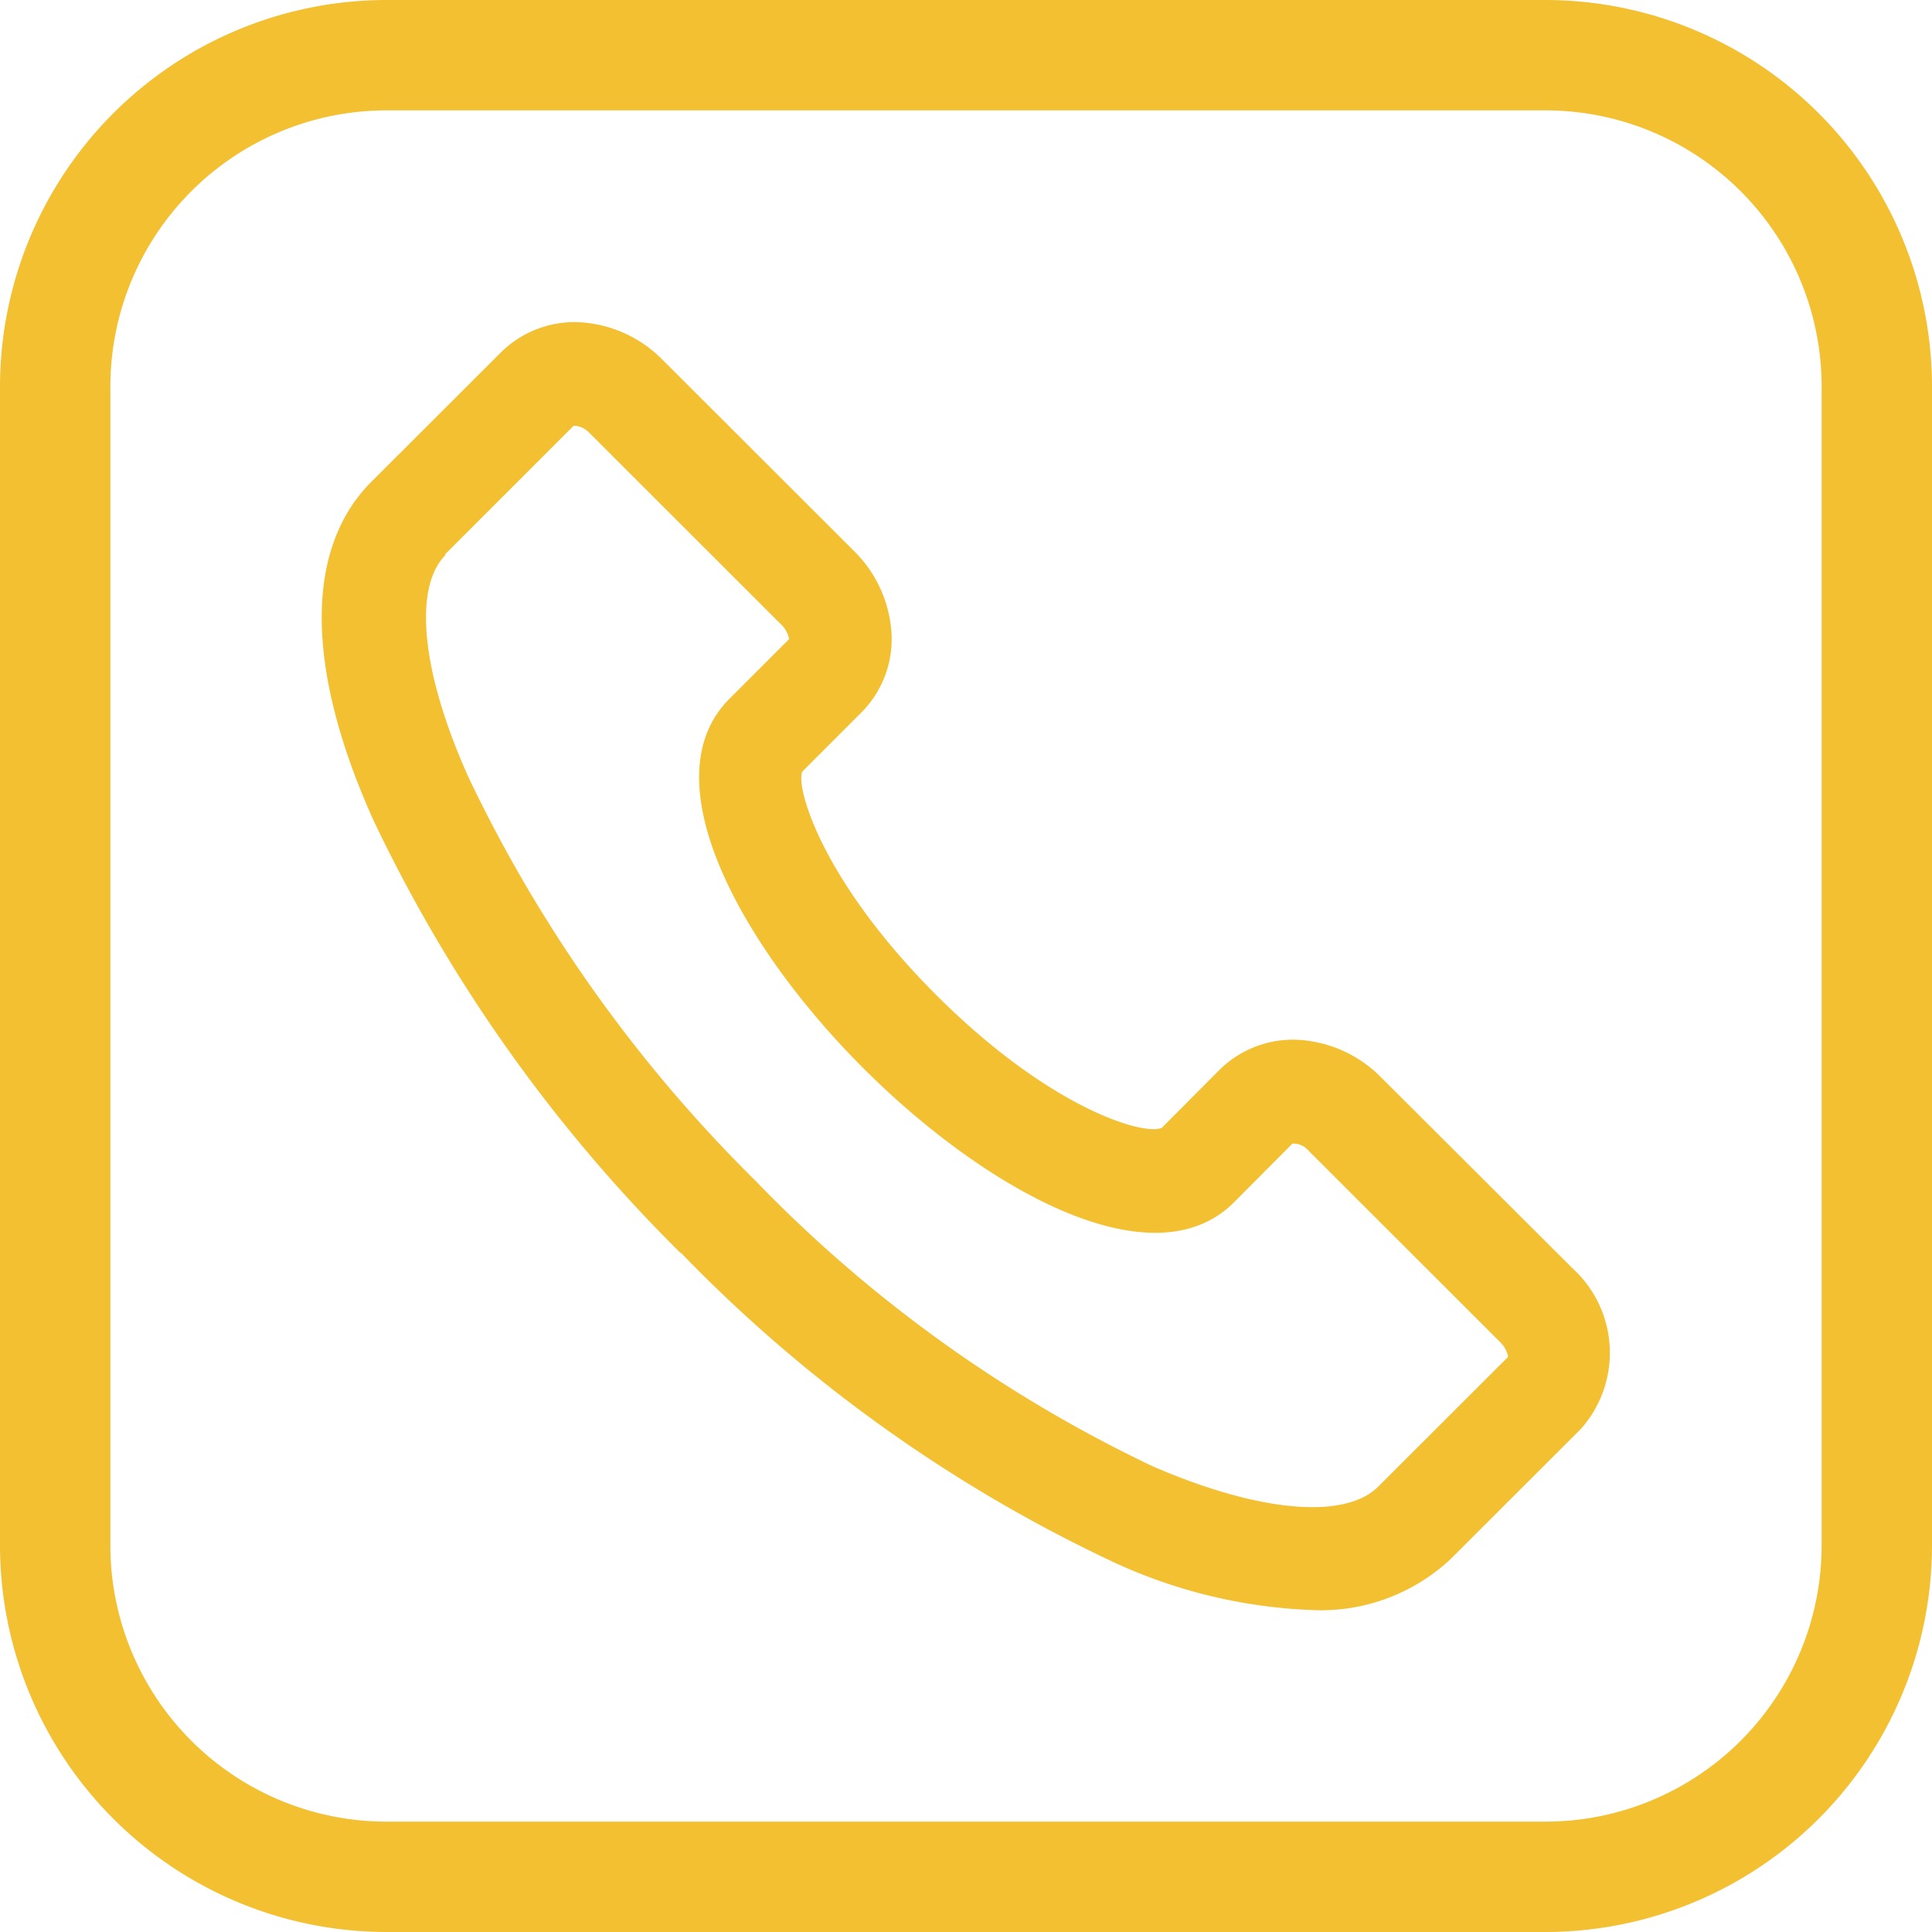
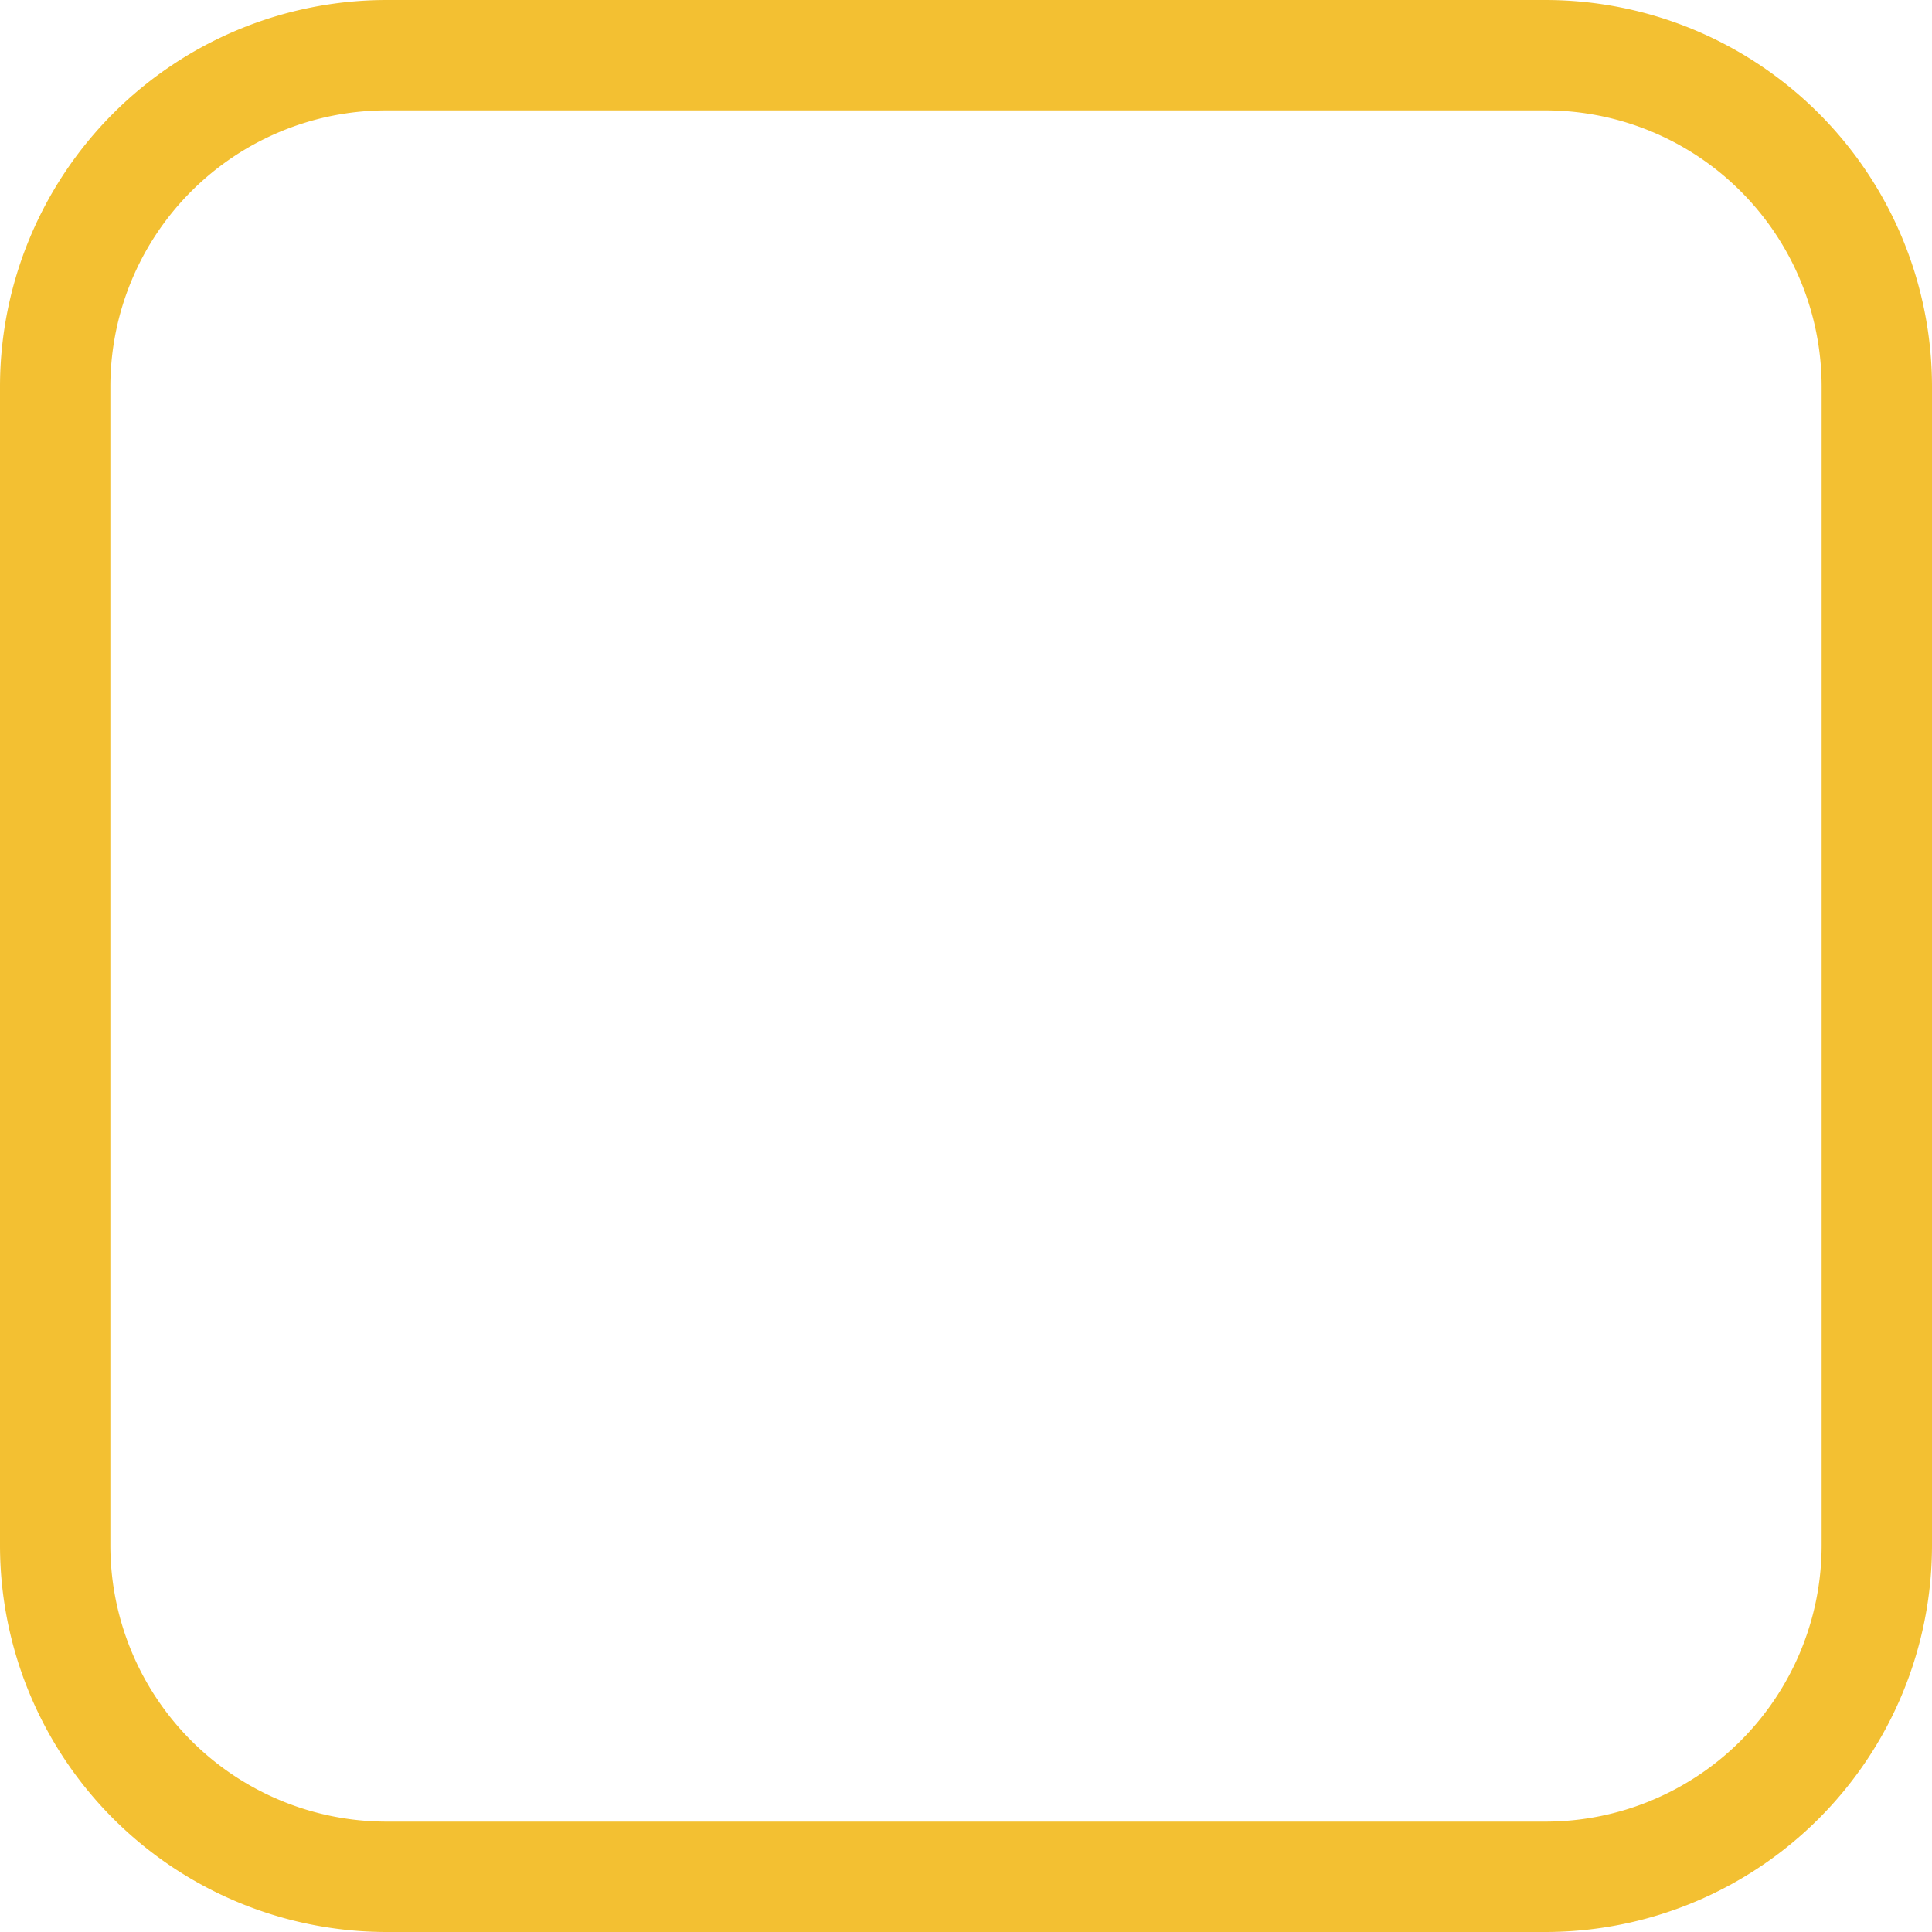
<svg xmlns="http://www.w3.org/2000/svg" width="24" height="24" viewBox="0 0 24 24">
  <g data-name="call (1)">
    <path data-name="Path 1260" d="M9.8 29h14.4a4.805 4.805 0 0 0 4.8-4.8V9.8A4.805 4.805 0 0 0 24.2 5H9.8A4.805 4.805 0 0 0 5 9.8v14.4A4.805 4.805 0 0 0 9.8 29zM6.371 9.8A3.432 3.432 0 0 1 9.8 6.371h14.4A3.432 3.432 0 0 1 27.629 9.8v14.4a3.432 3.432 0 0 1-3.429 3.429H9.8A3.432 3.432 0 0 1 6.371 24.2z" style="fill:#f3c032" transform="translate(-5 -5)" />
-     <path data-name="Path 1261" d="M19.505 26.709a18.288 18.288 0 0 0 5.327 3.82 6.437 6.437 0 0 0 2.5.616 2.356 2.356 0 0 0 1.729-.629l1.618-1.616a1.42 1.42 0 0 0-.1-2L28.2 24.527a1.57 1.57 0 0 0-.963-.46 1.3 1.3 0 0 0-1.038.363l-.722.726c-.226.1-1.393-.244-2.8-1.649s-1.751-2.57-1.666-2.777l.741-.741a1.292 1.292 0 0 0 .363-1.036 1.57 1.57 0 0 0-.461-.963l-2.38-2.377a1.57 1.57 0 0 0-.963-.46 1.3 1.3 0 0 0-1.037.363l-1.615 1.613c-.833.832-.823 2.329.029 4.214a19.129 19.129 0 0 0 3.814 5.37zm-2.934-8.675 1.6-1.6h.016a.278.278 0 0 1 .181.09l2.38 2.378a.343.343 0 0 1 .1.182l-.741.741c-1.007 1.006.157 3.086 1.666 4.593s3.59 2.671 4.6 1.664l.727-.731a.249.249 0 0 1 .2.088l2.38 2.378a.348.348 0 0 1 .1.183l-1.615 1.613c-.416.415-1.492.317-2.809-.257a17.009 17.009 0 0 1-4.933-3.55 17.791 17.791 0 0 1-3.551-4.99c-.589-1.3-.7-2.368-.292-2.777z" transform="translate(-11.045 -11.145)" style="fill:#f3c032" />
  </g>
</svg>